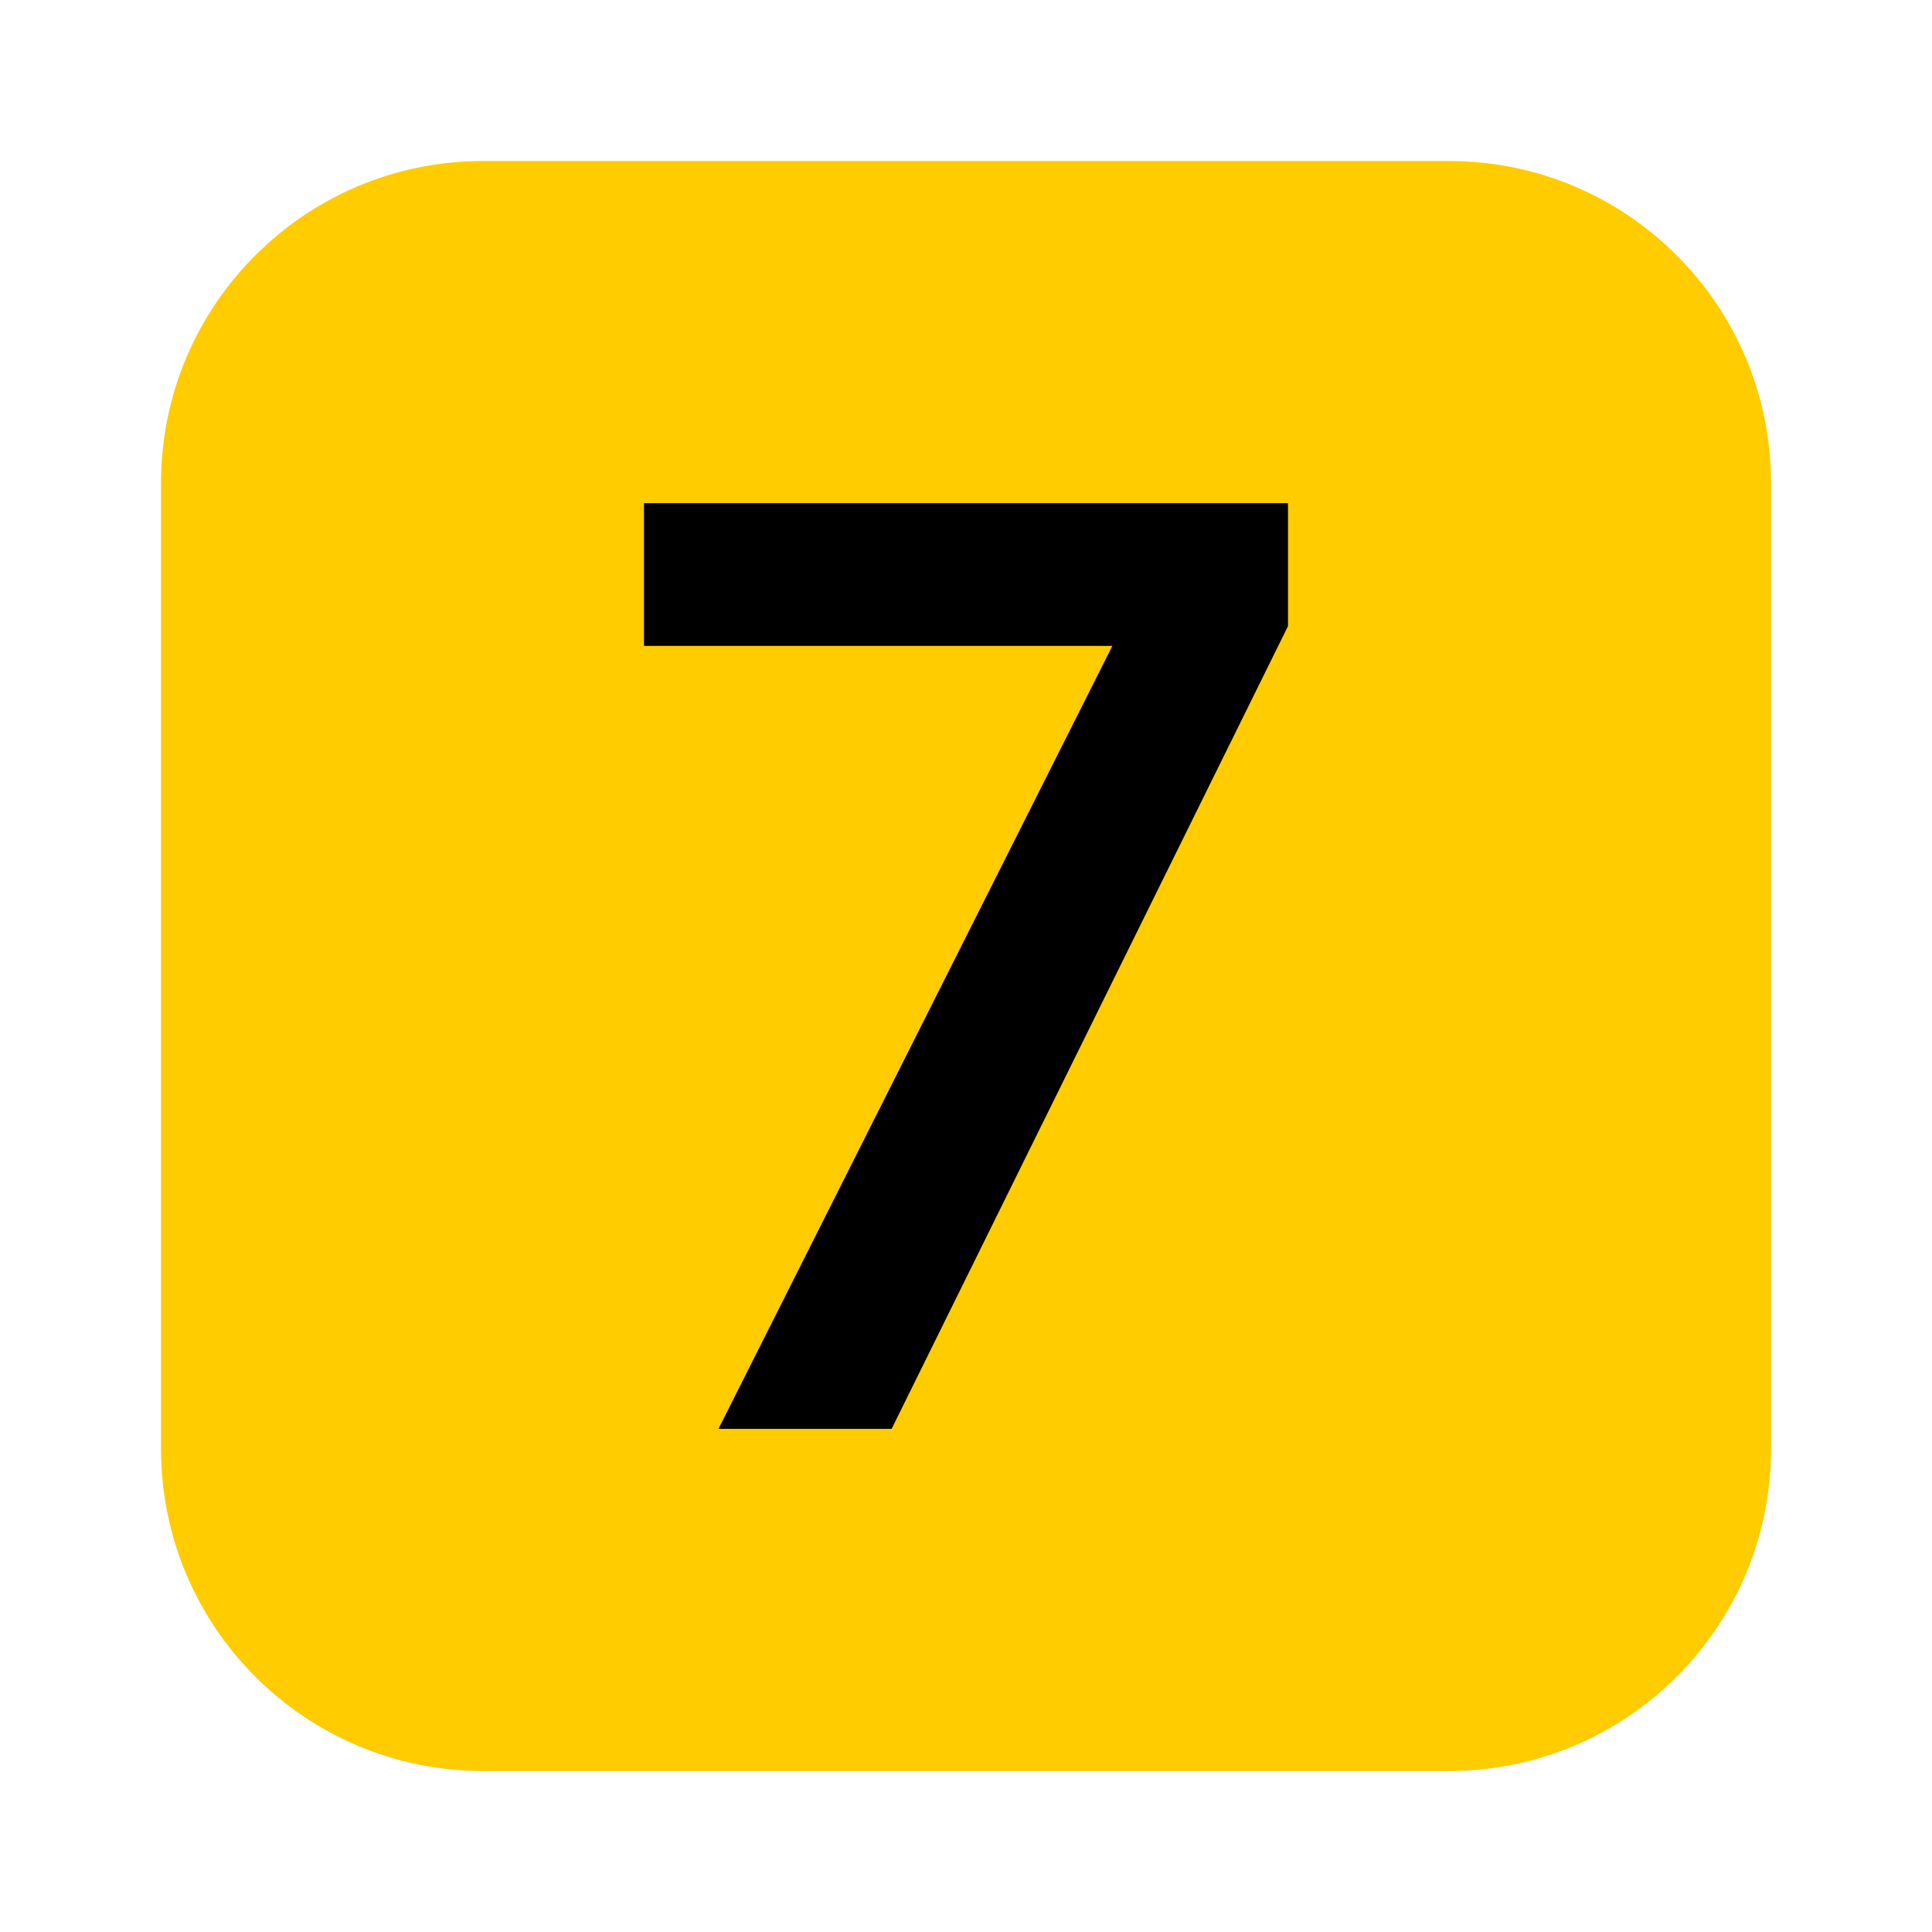
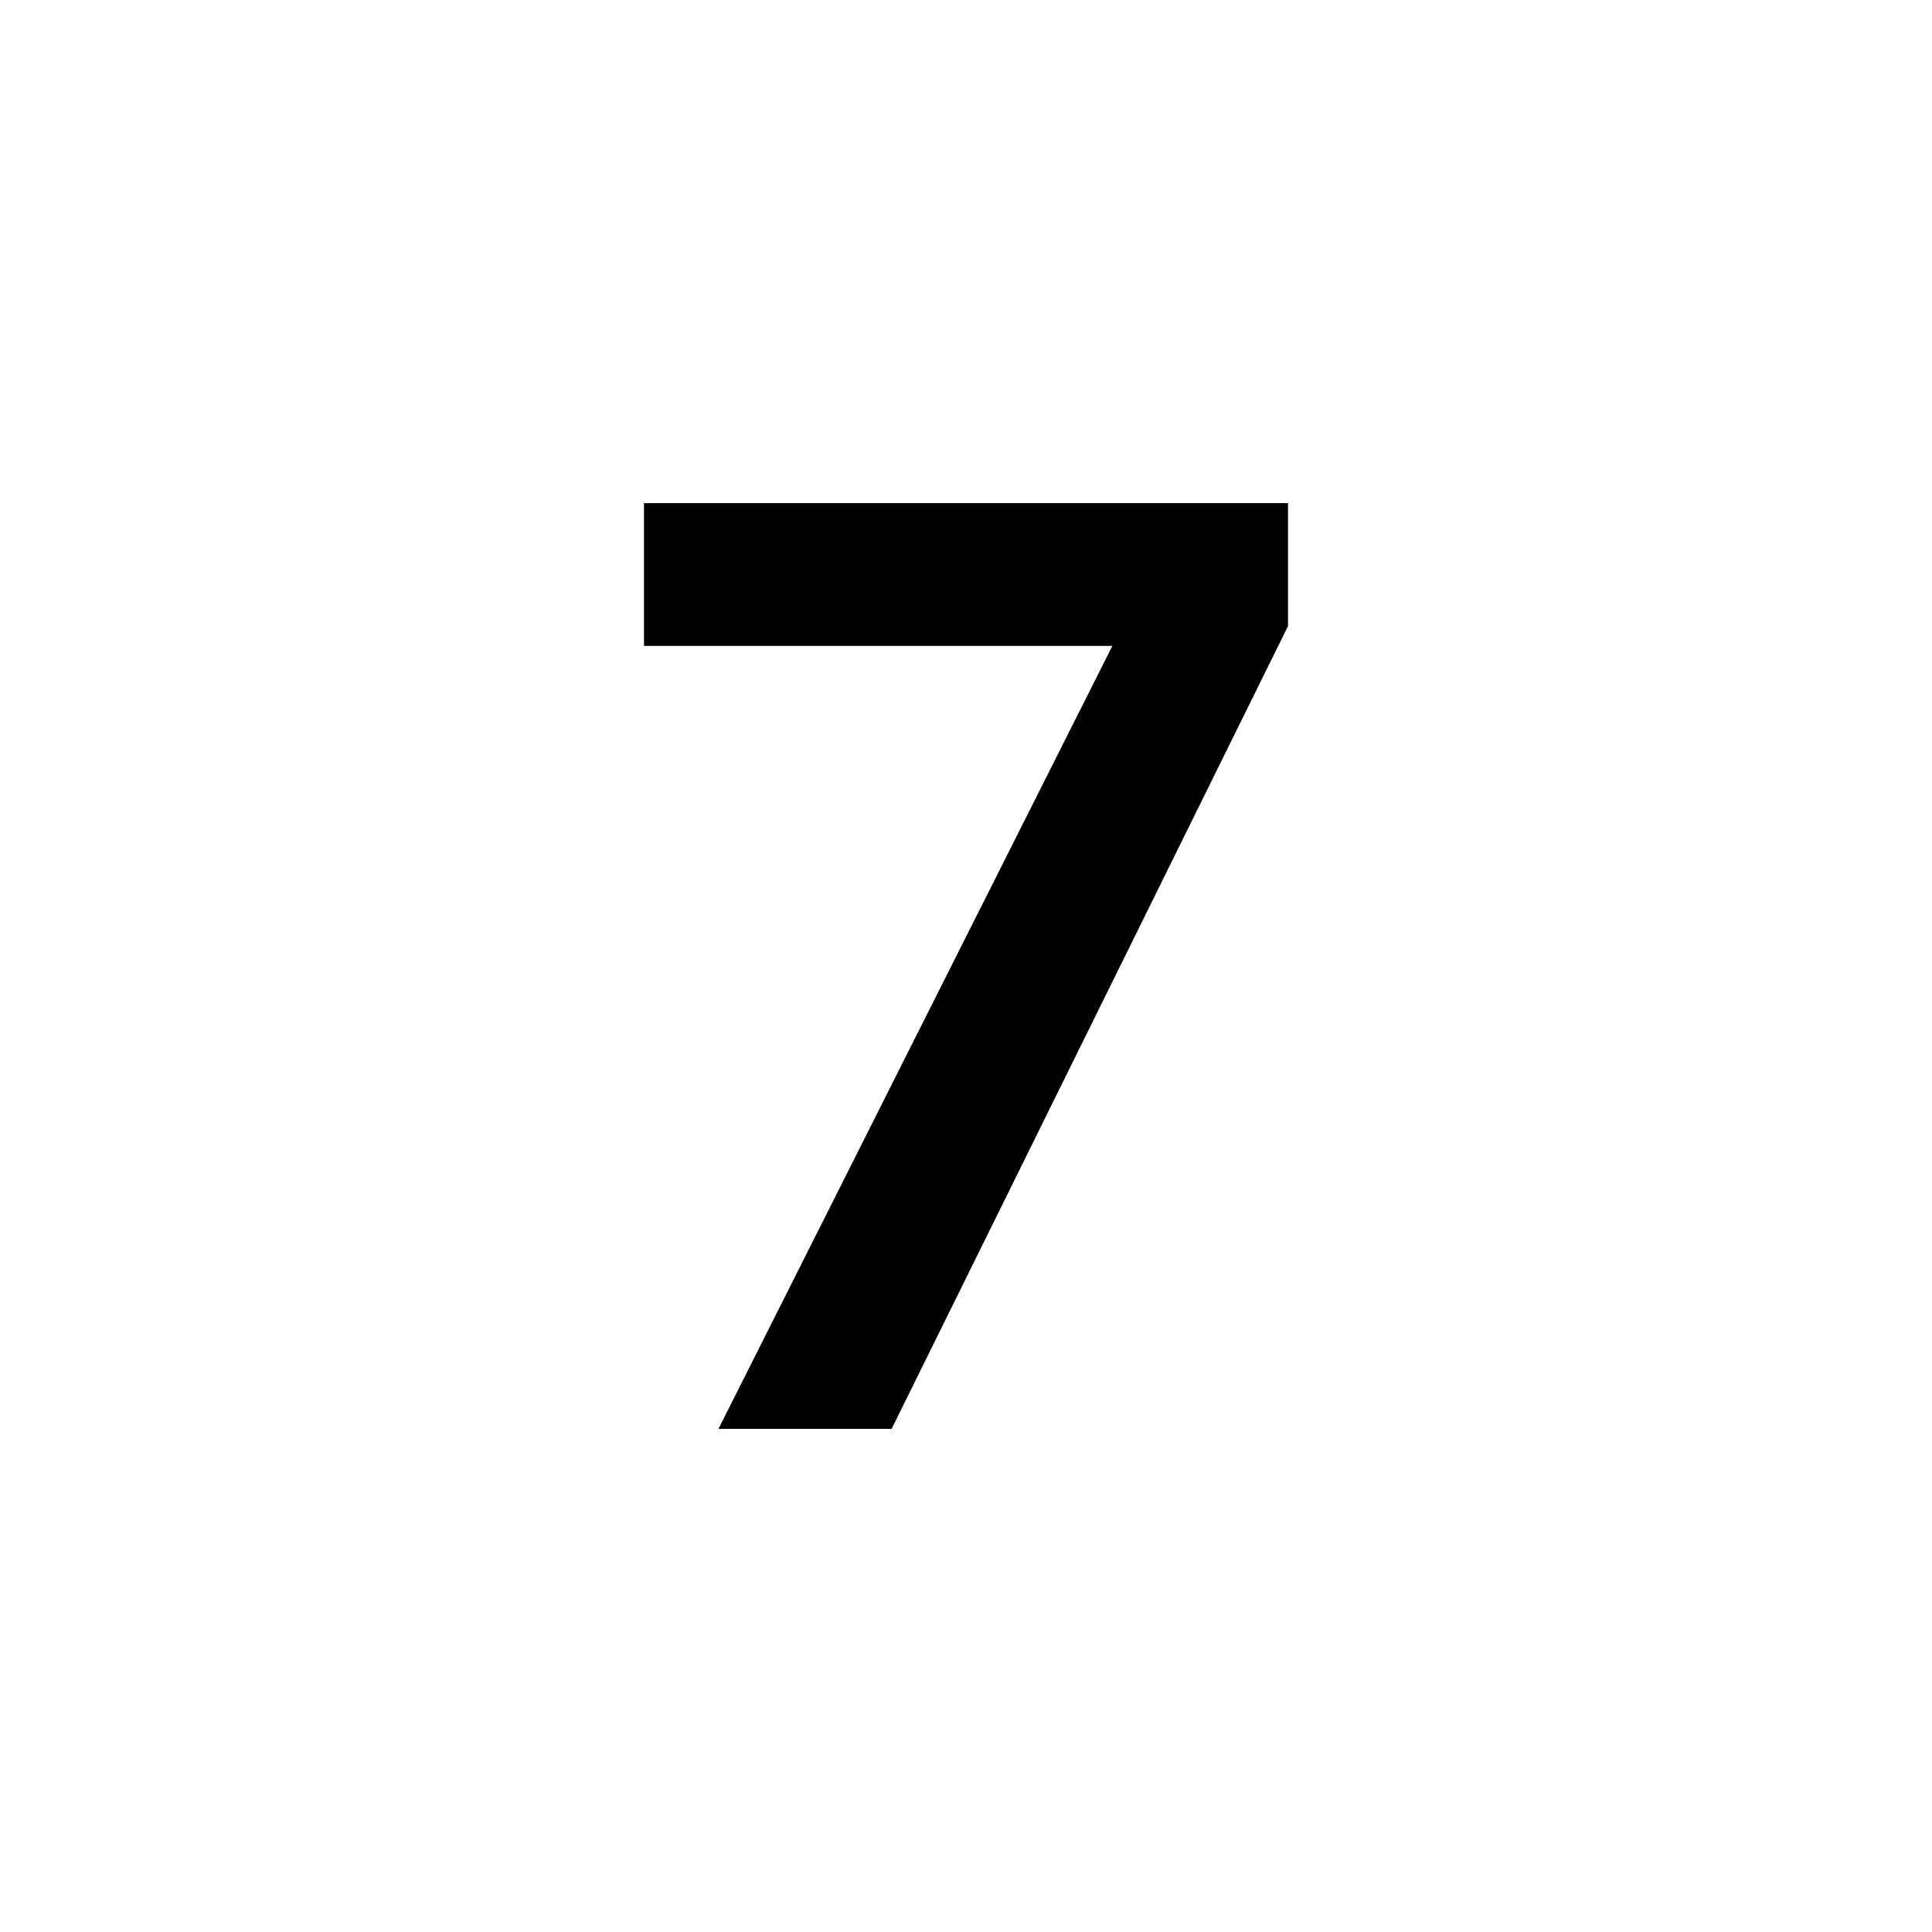
<svg xmlns="http://www.w3.org/2000/svg" width="24" height="24" viewBox="0 0 24 24" fill="none">
-   <path d="M2 6C2 3.791 3.791 2 6 2H18C20.209 2 22 3.791 22 6V18C22 20.209 20.209 22 18 22H6C3.791 22 2 20.209 2 18V6Z" fill="#FFCC00" />
  <path d="M8 8.024H13.818L8.925 17.75H11.076L16 7.778V6.25H8V8.024Z" fill="black" />
</svg>